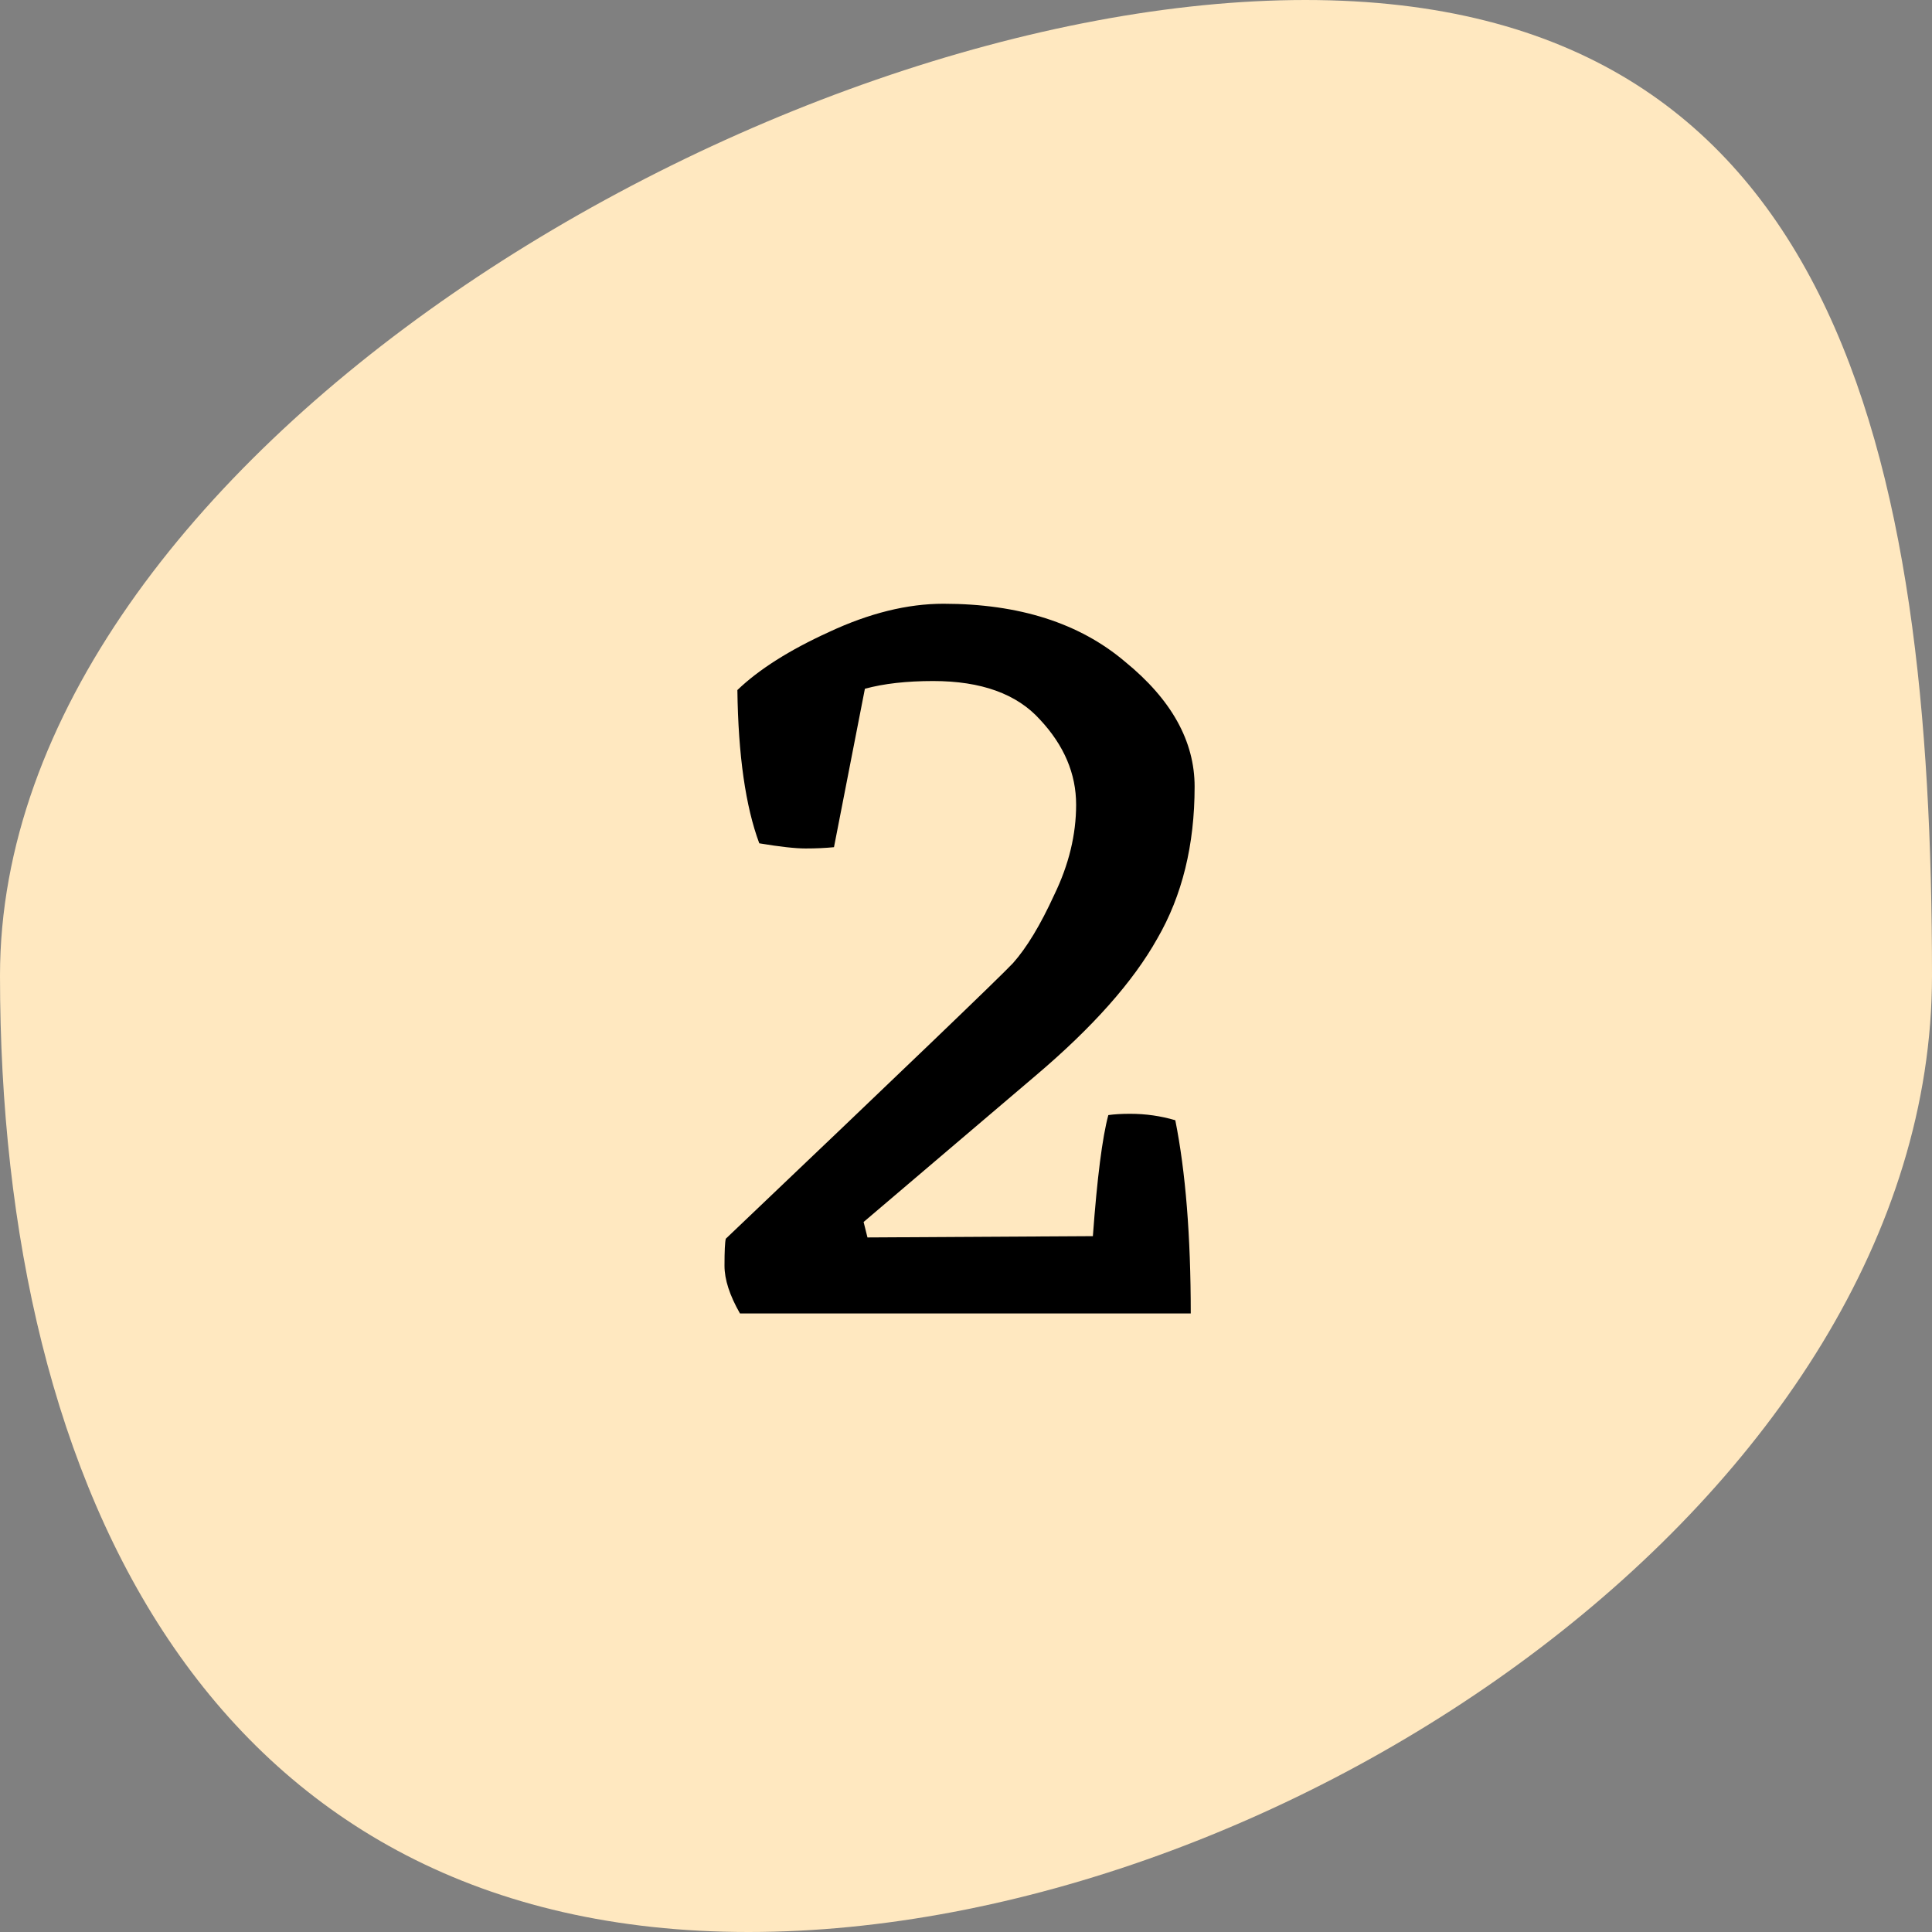
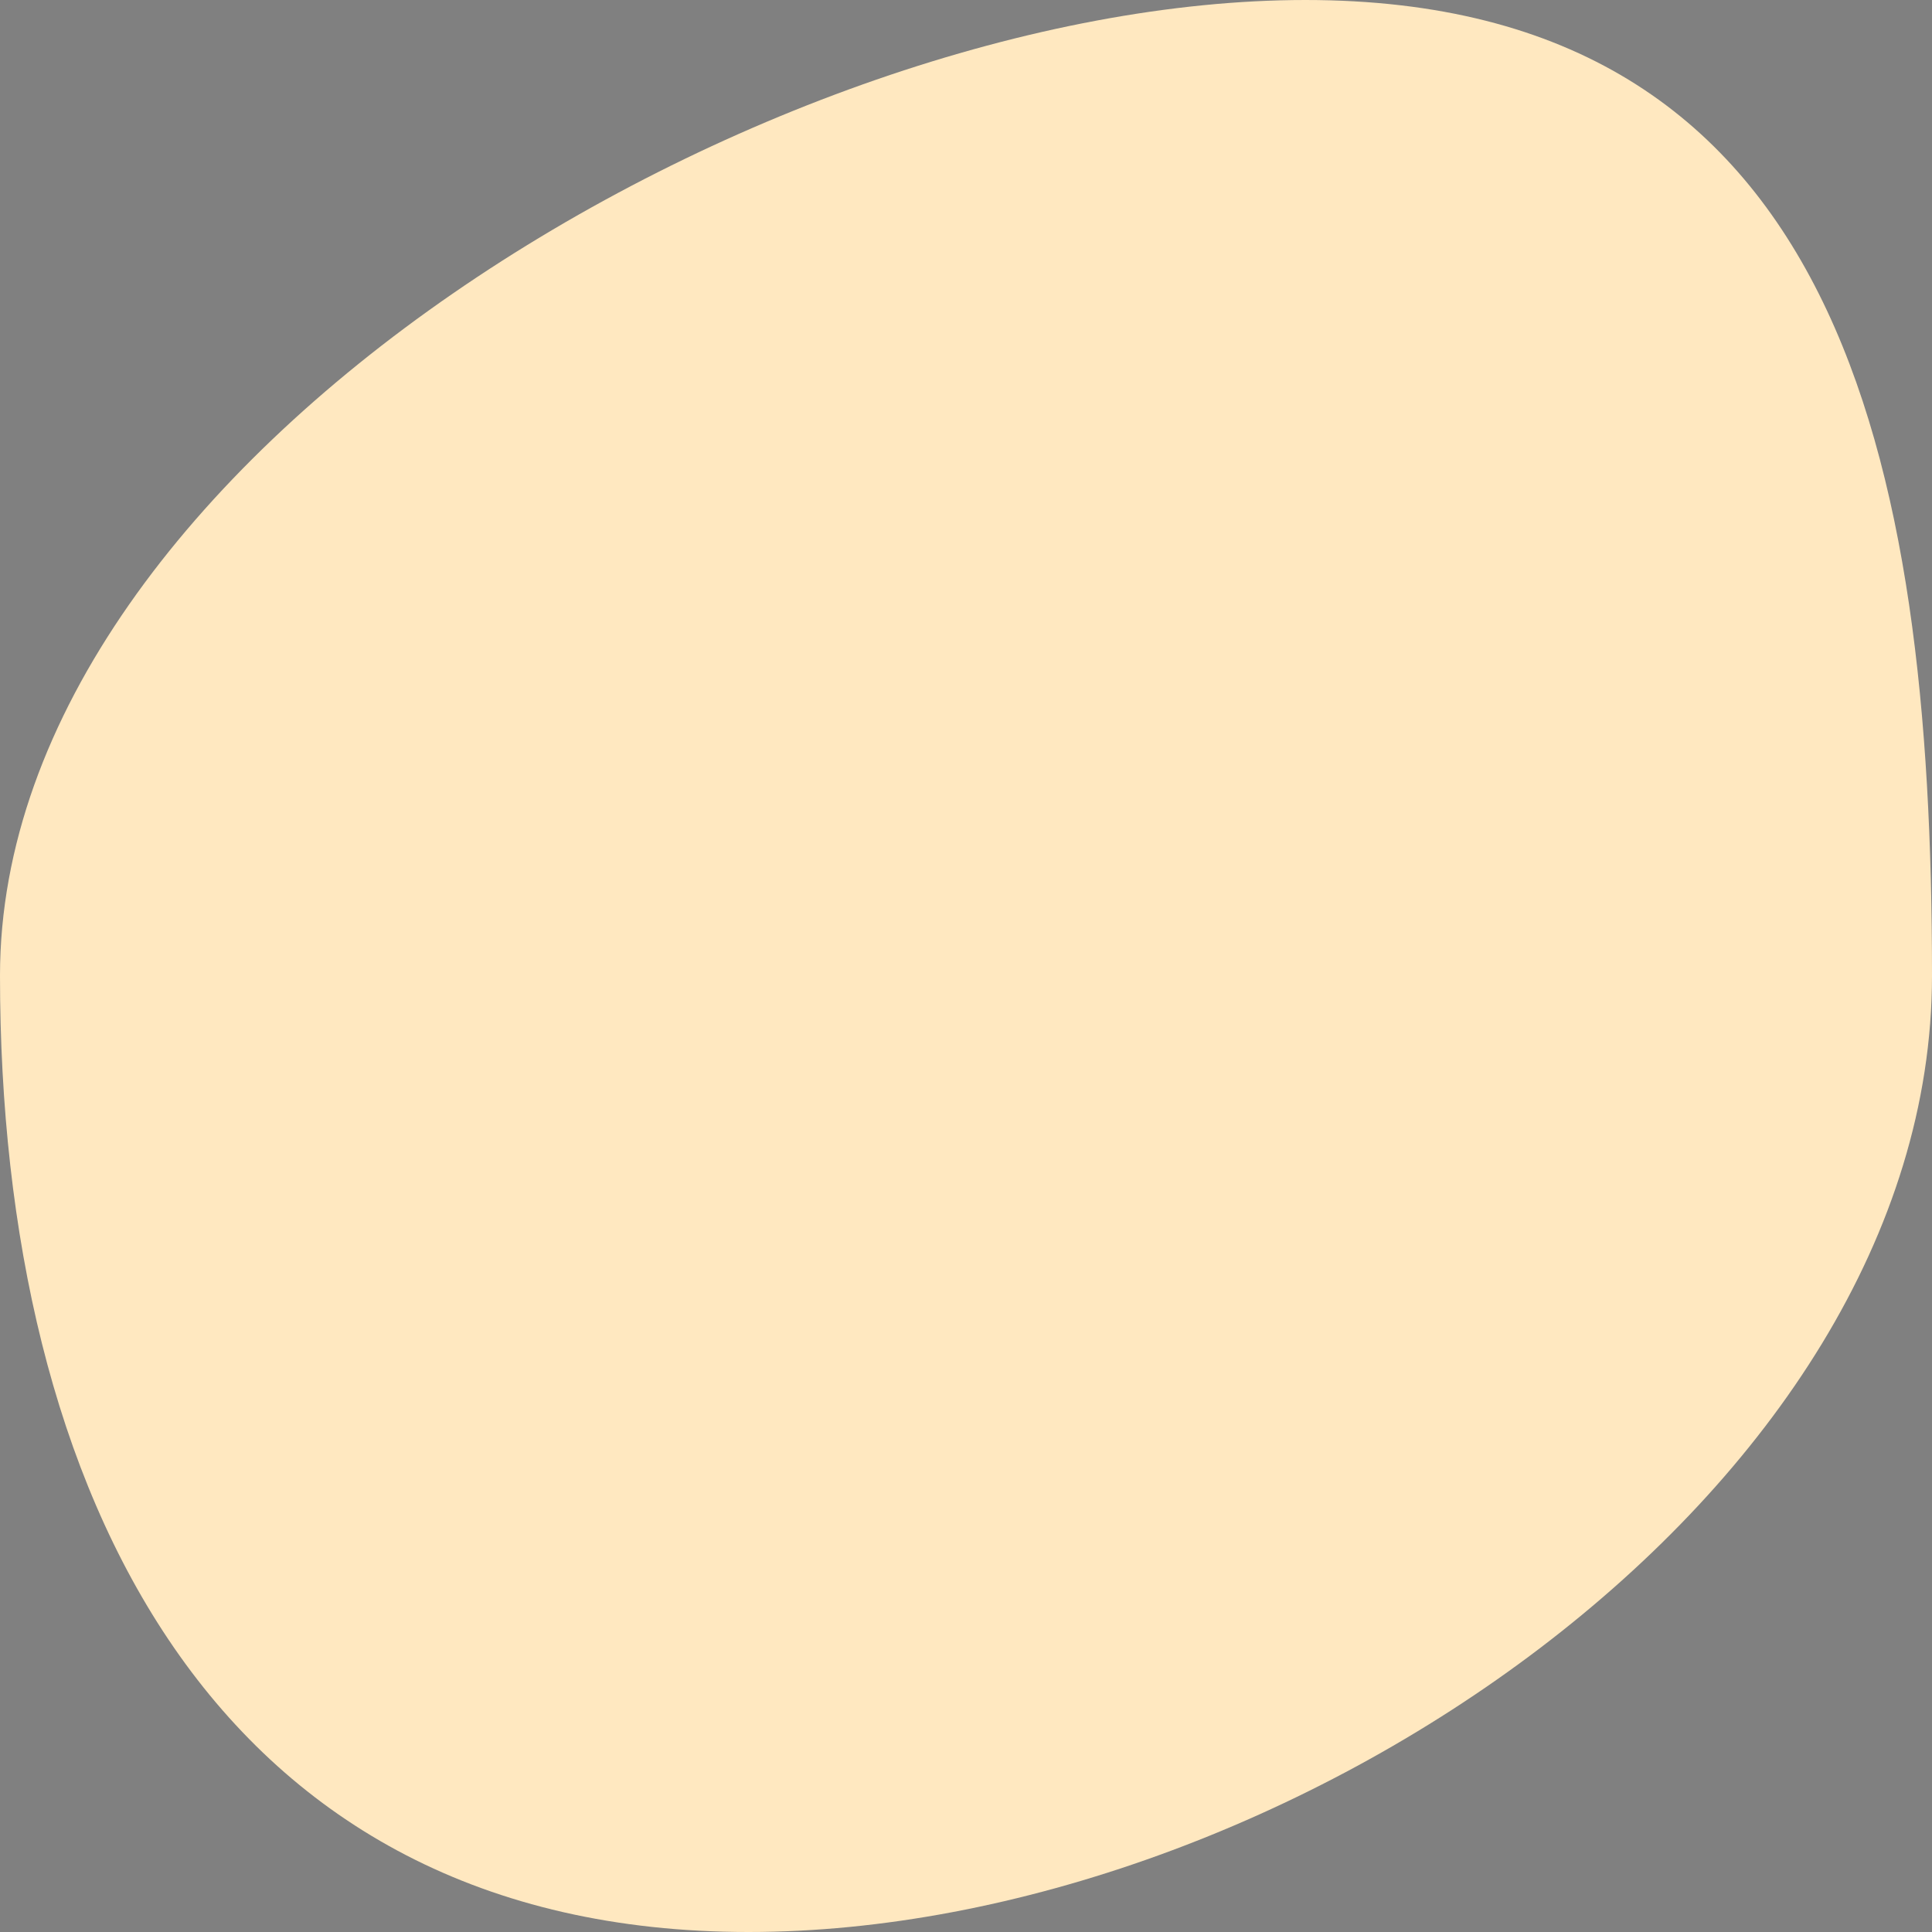
<svg xmlns="http://www.w3.org/2000/svg" width="256" height="256" viewBox="0 0 256 256" fill="none">
  <rect x="0" y="0" width="256" height="256" fill="#808080" stroke="none" />
  <path d="M256 129.267C256 197.861 169.864 256 99.171 256C28.478 256 0 197.861 0 129.267C0 60.674 102.279 0 172.972 0C243.665 0 256 60.674 256 129.267Z" fill="#FFE8C0" />
-   <path d="M146.859 147.755C147.655 147.641 148.622 147.584 149.76 147.584C151.808 147.584 153.799 147.868 155.733 148.437C157.099 155.264 157.781 163.797 157.781 174.037H98.048C96.683 171.648 96 169.543 96 167.723C96 165.788 96.057 164.594 96.171 164.139C119.723 141.724 132.409 129.55 134.229 127.616C136.05 125.568 137.87 122.553 139.691 118.571C141.625 114.588 142.592 110.606 142.592 106.624C142.592 102.528 140.999 98.773 137.813 95.36C134.741 91.947 130.02 90.24 123.648 90.24C120.121 90.24 117.106 90.581 114.603 91.264L110.507 112.256C109.369 112.37 108.117 112.427 106.752 112.427C105.387 112.427 103.339 112.199 100.608 111.744C98.788 106.852 97.82 100.082 97.707 91.435C100.551 88.704 104.59 86.144 109.824 83.755C115.172 81.252 120.235 80 125.013 80C135.026 80 143.047 82.56 149.077 87.68C155.221 92.686 158.293 98.204 158.293 104.235C158.293 111.972 156.644 118.684 153.344 124.373C150.158 130.062 144.811 136.092 137.301 142.464L114.432 161.92L114.944 163.968L144.811 163.797C145.38 156.06 146.062 150.713 146.859 147.755Z" fill="black" />
</svg>